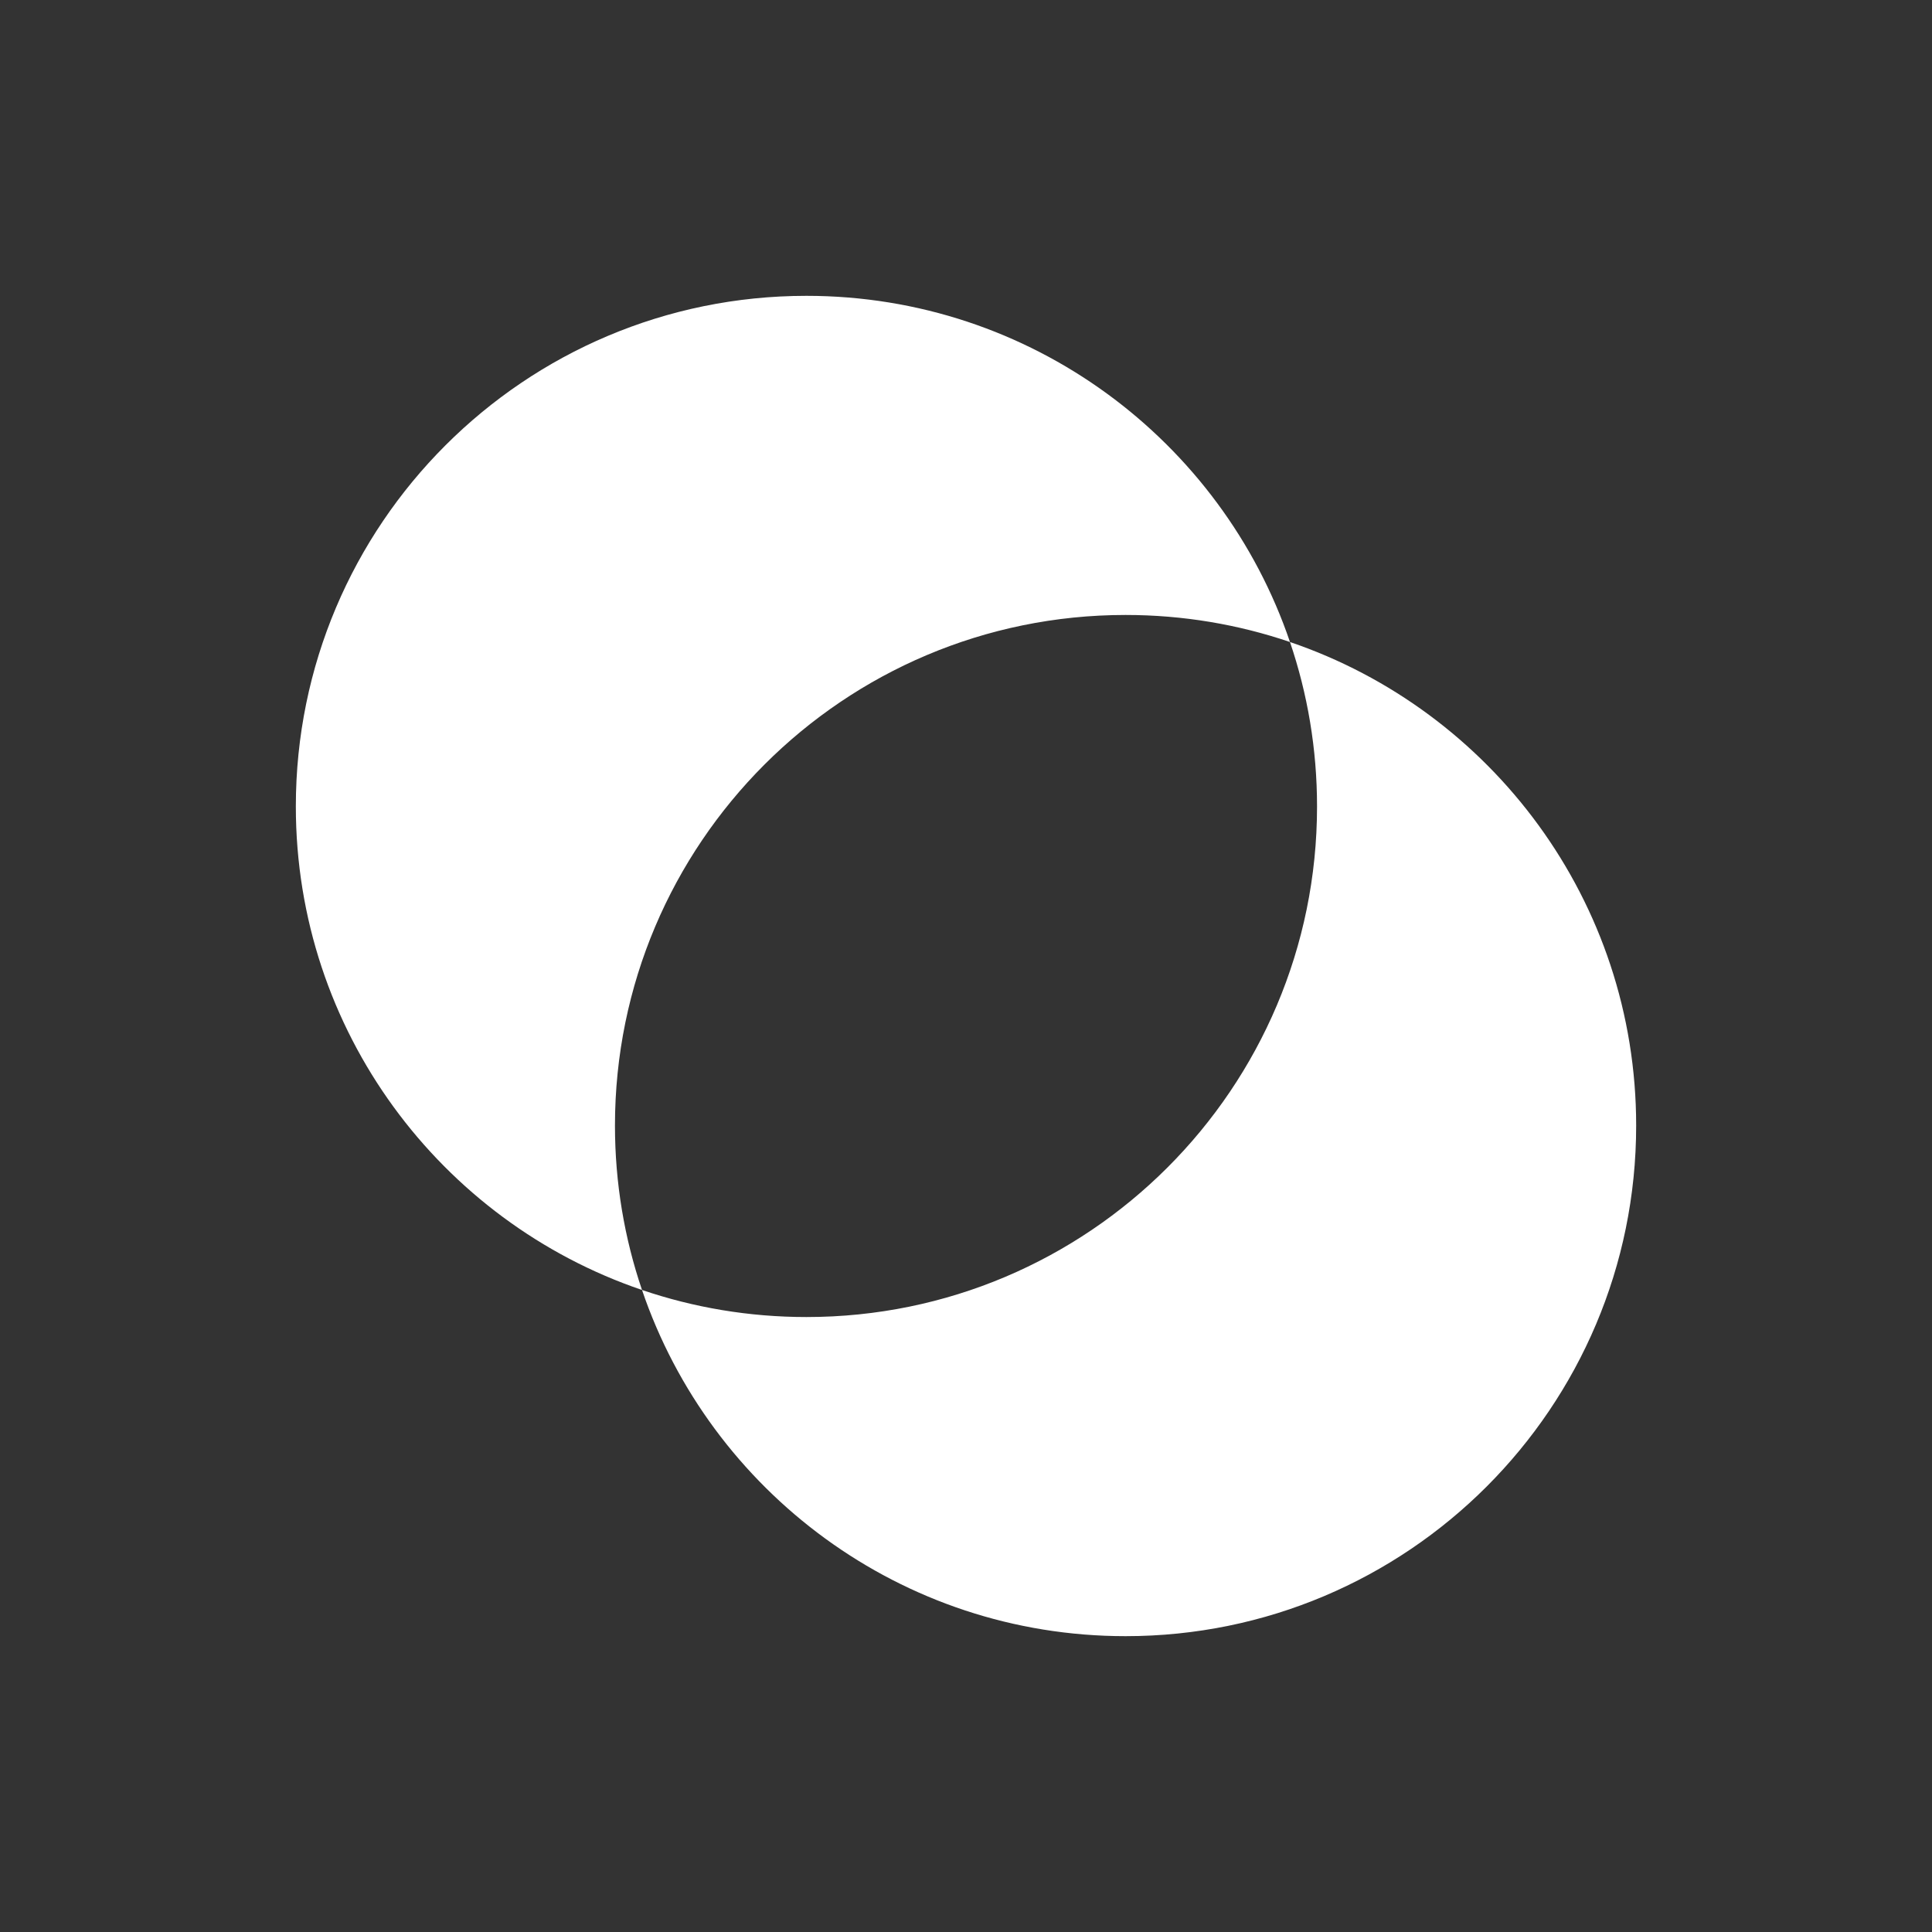
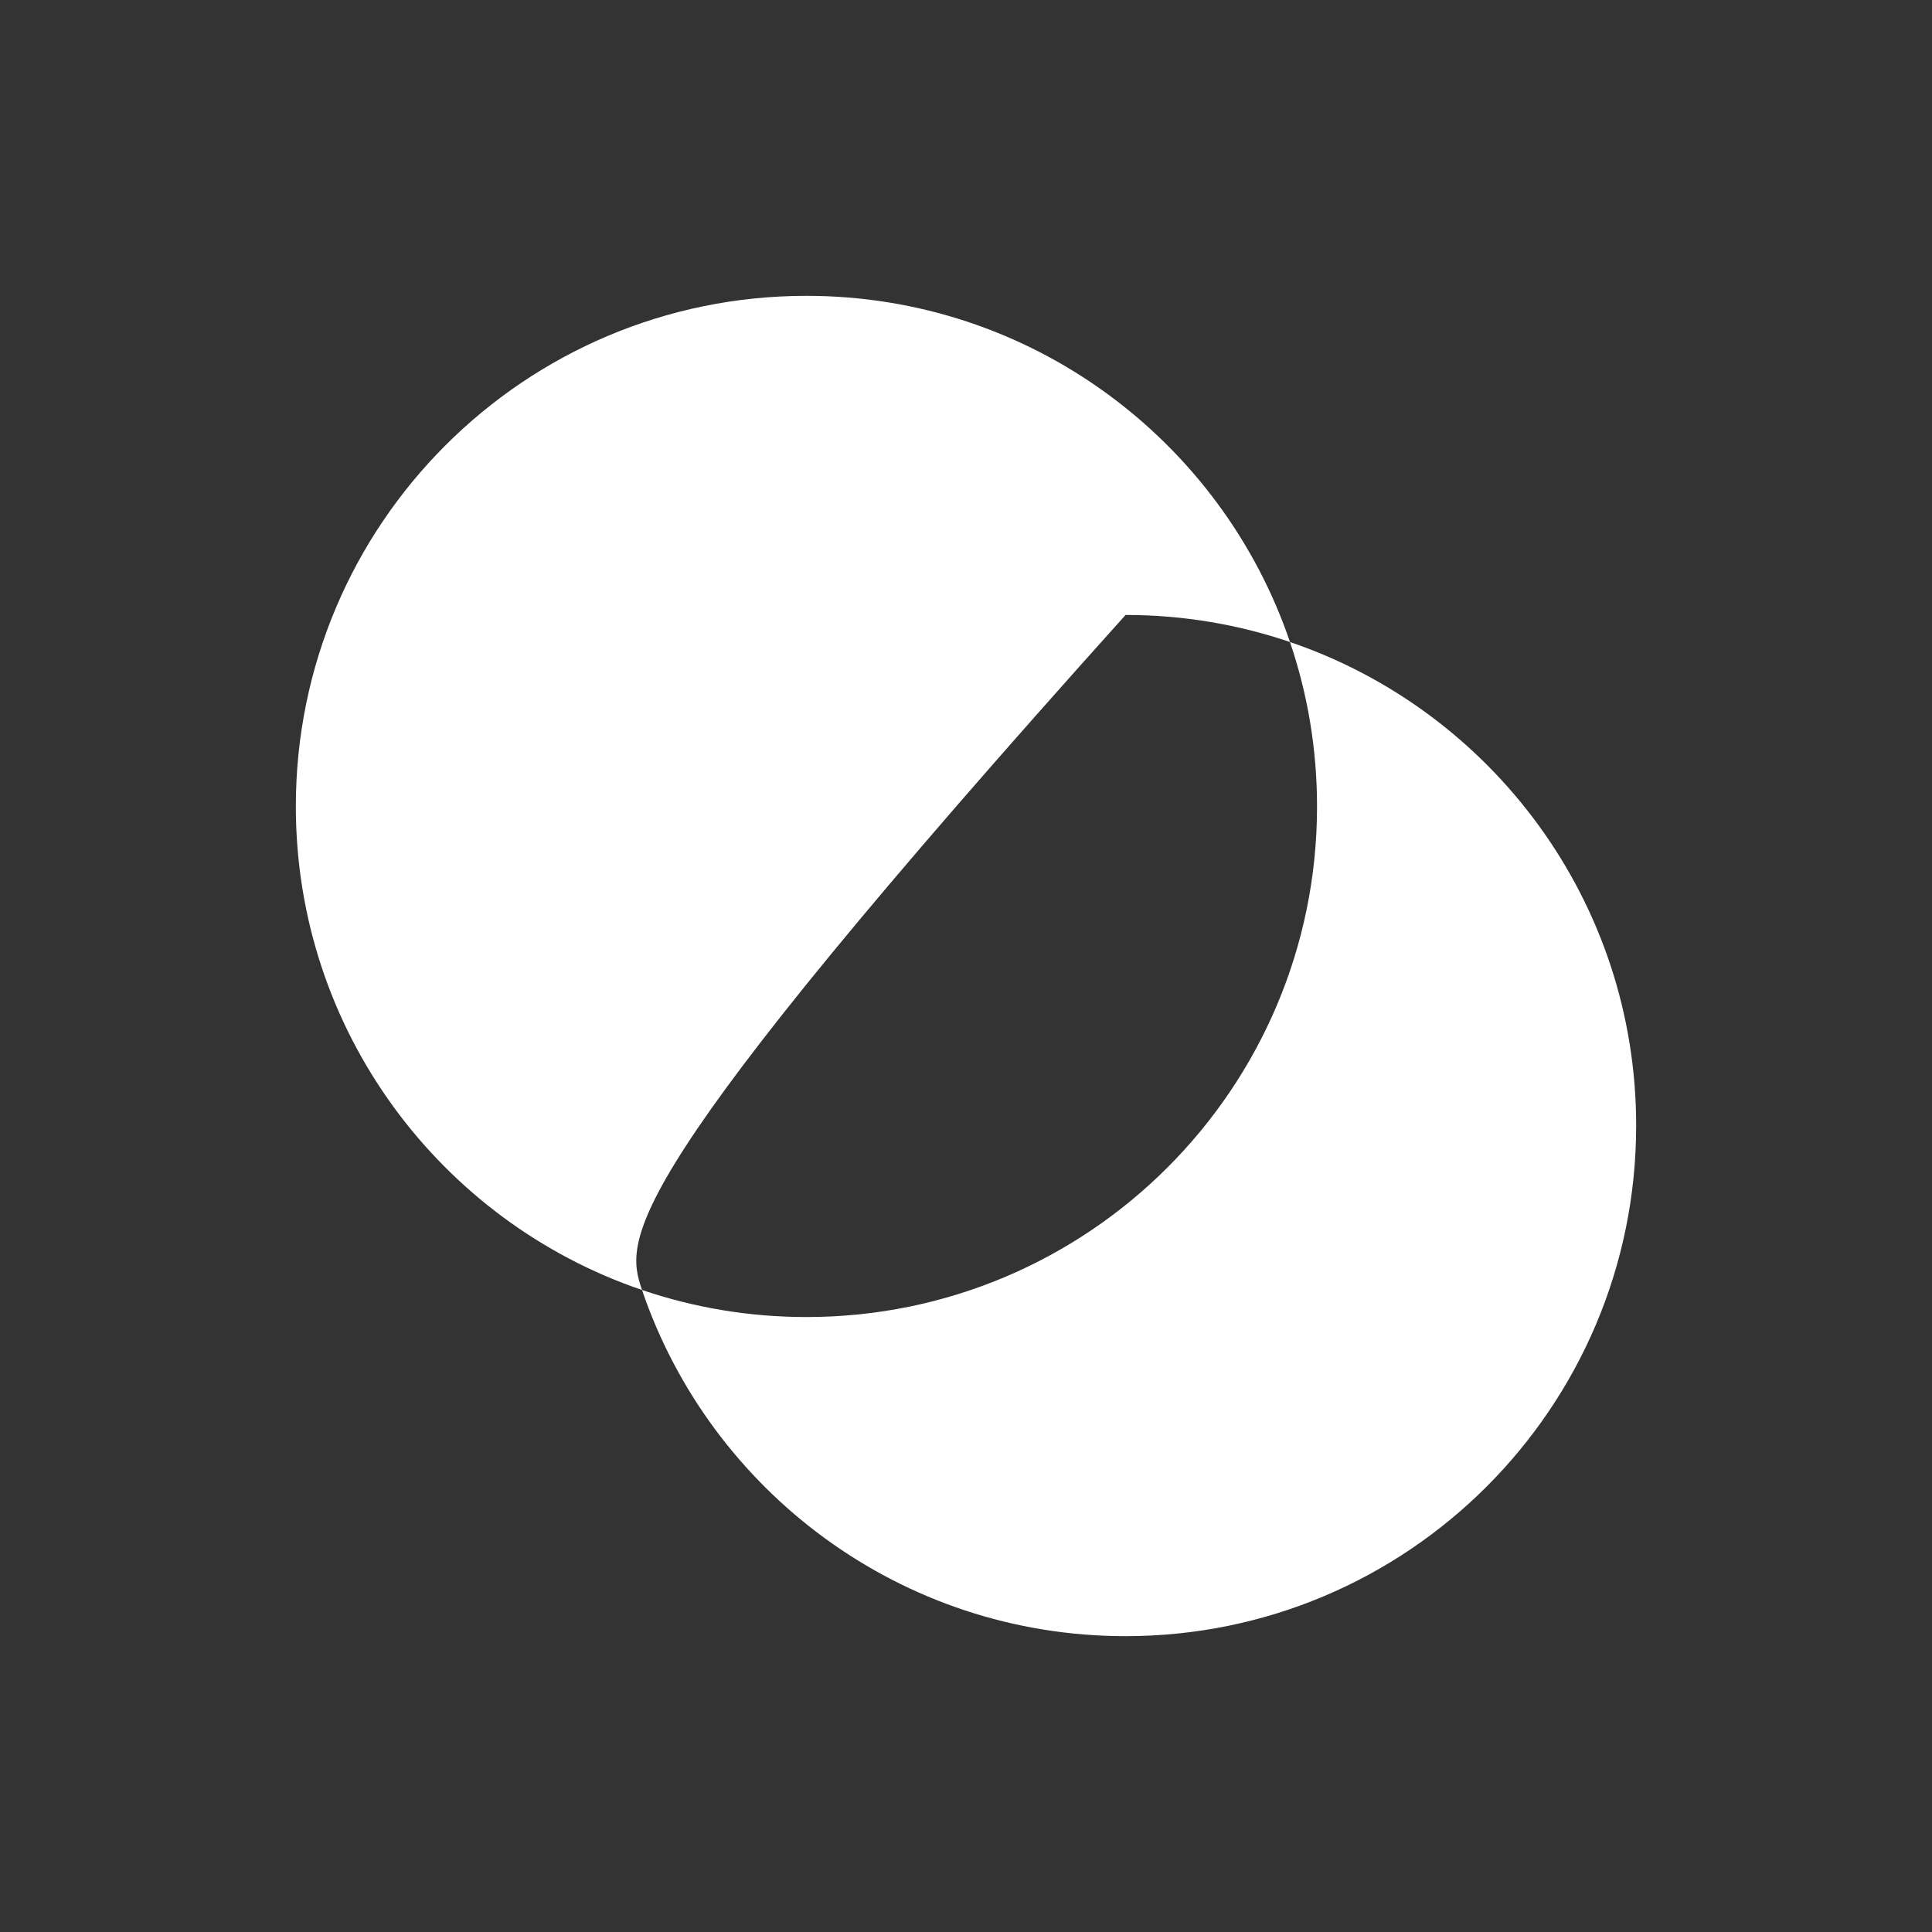
<svg xmlns="http://www.w3.org/2000/svg" width="320" height="320" viewBox="0 0 320 320" fill="none">
  <rect x="0" y="0" width="320" height="320" fill="#333333" stroke="none" />
-   <path d="M213.661 106.338C247.008 117.673 271 149.249 271 186.429C271 233.136 233.136 271 186.429 271C149.249 271 117.673 247.008 106.338 213.661C114.884 216.566 124.043 218.143 133.571 218.143C180.279 218.143 218.143 180.279 218.143 133.571C218.143 124.043 216.566 114.884 213.661 106.338ZM133.571 49C170.751 49 202.326 72.992 213.661 106.338C205.116 103.433 195.956 101.857 186.429 101.857C139.721 101.857 101.857 139.721 101.857 186.429C101.857 195.956 103.433 205.116 106.338 213.661C72.992 202.326 49 170.751 49 133.571C49 86.864 86.864 49 133.571 49Z" fill="white" />
+   <path d="M213.661 106.338C247.008 117.673 271 149.249 271 186.429C271 233.136 233.136 271 186.429 271C149.249 271 117.673 247.008 106.338 213.661C114.884 216.566 124.043 218.143 133.571 218.143C180.279 218.143 218.143 180.279 218.143 133.571C218.143 124.043 216.566 114.884 213.661 106.338ZM133.571 49C170.751 49 202.326 72.992 213.661 106.338C205.116 103.433 195.956 101.857 186.429 101.857C101.857 195.956 103.433 205.116 106.338 213.661C72.992 202.326 49 170.751 49 133.571C49 86.864 86.864 49 133.571 49Z" fill="white" />
</svg>